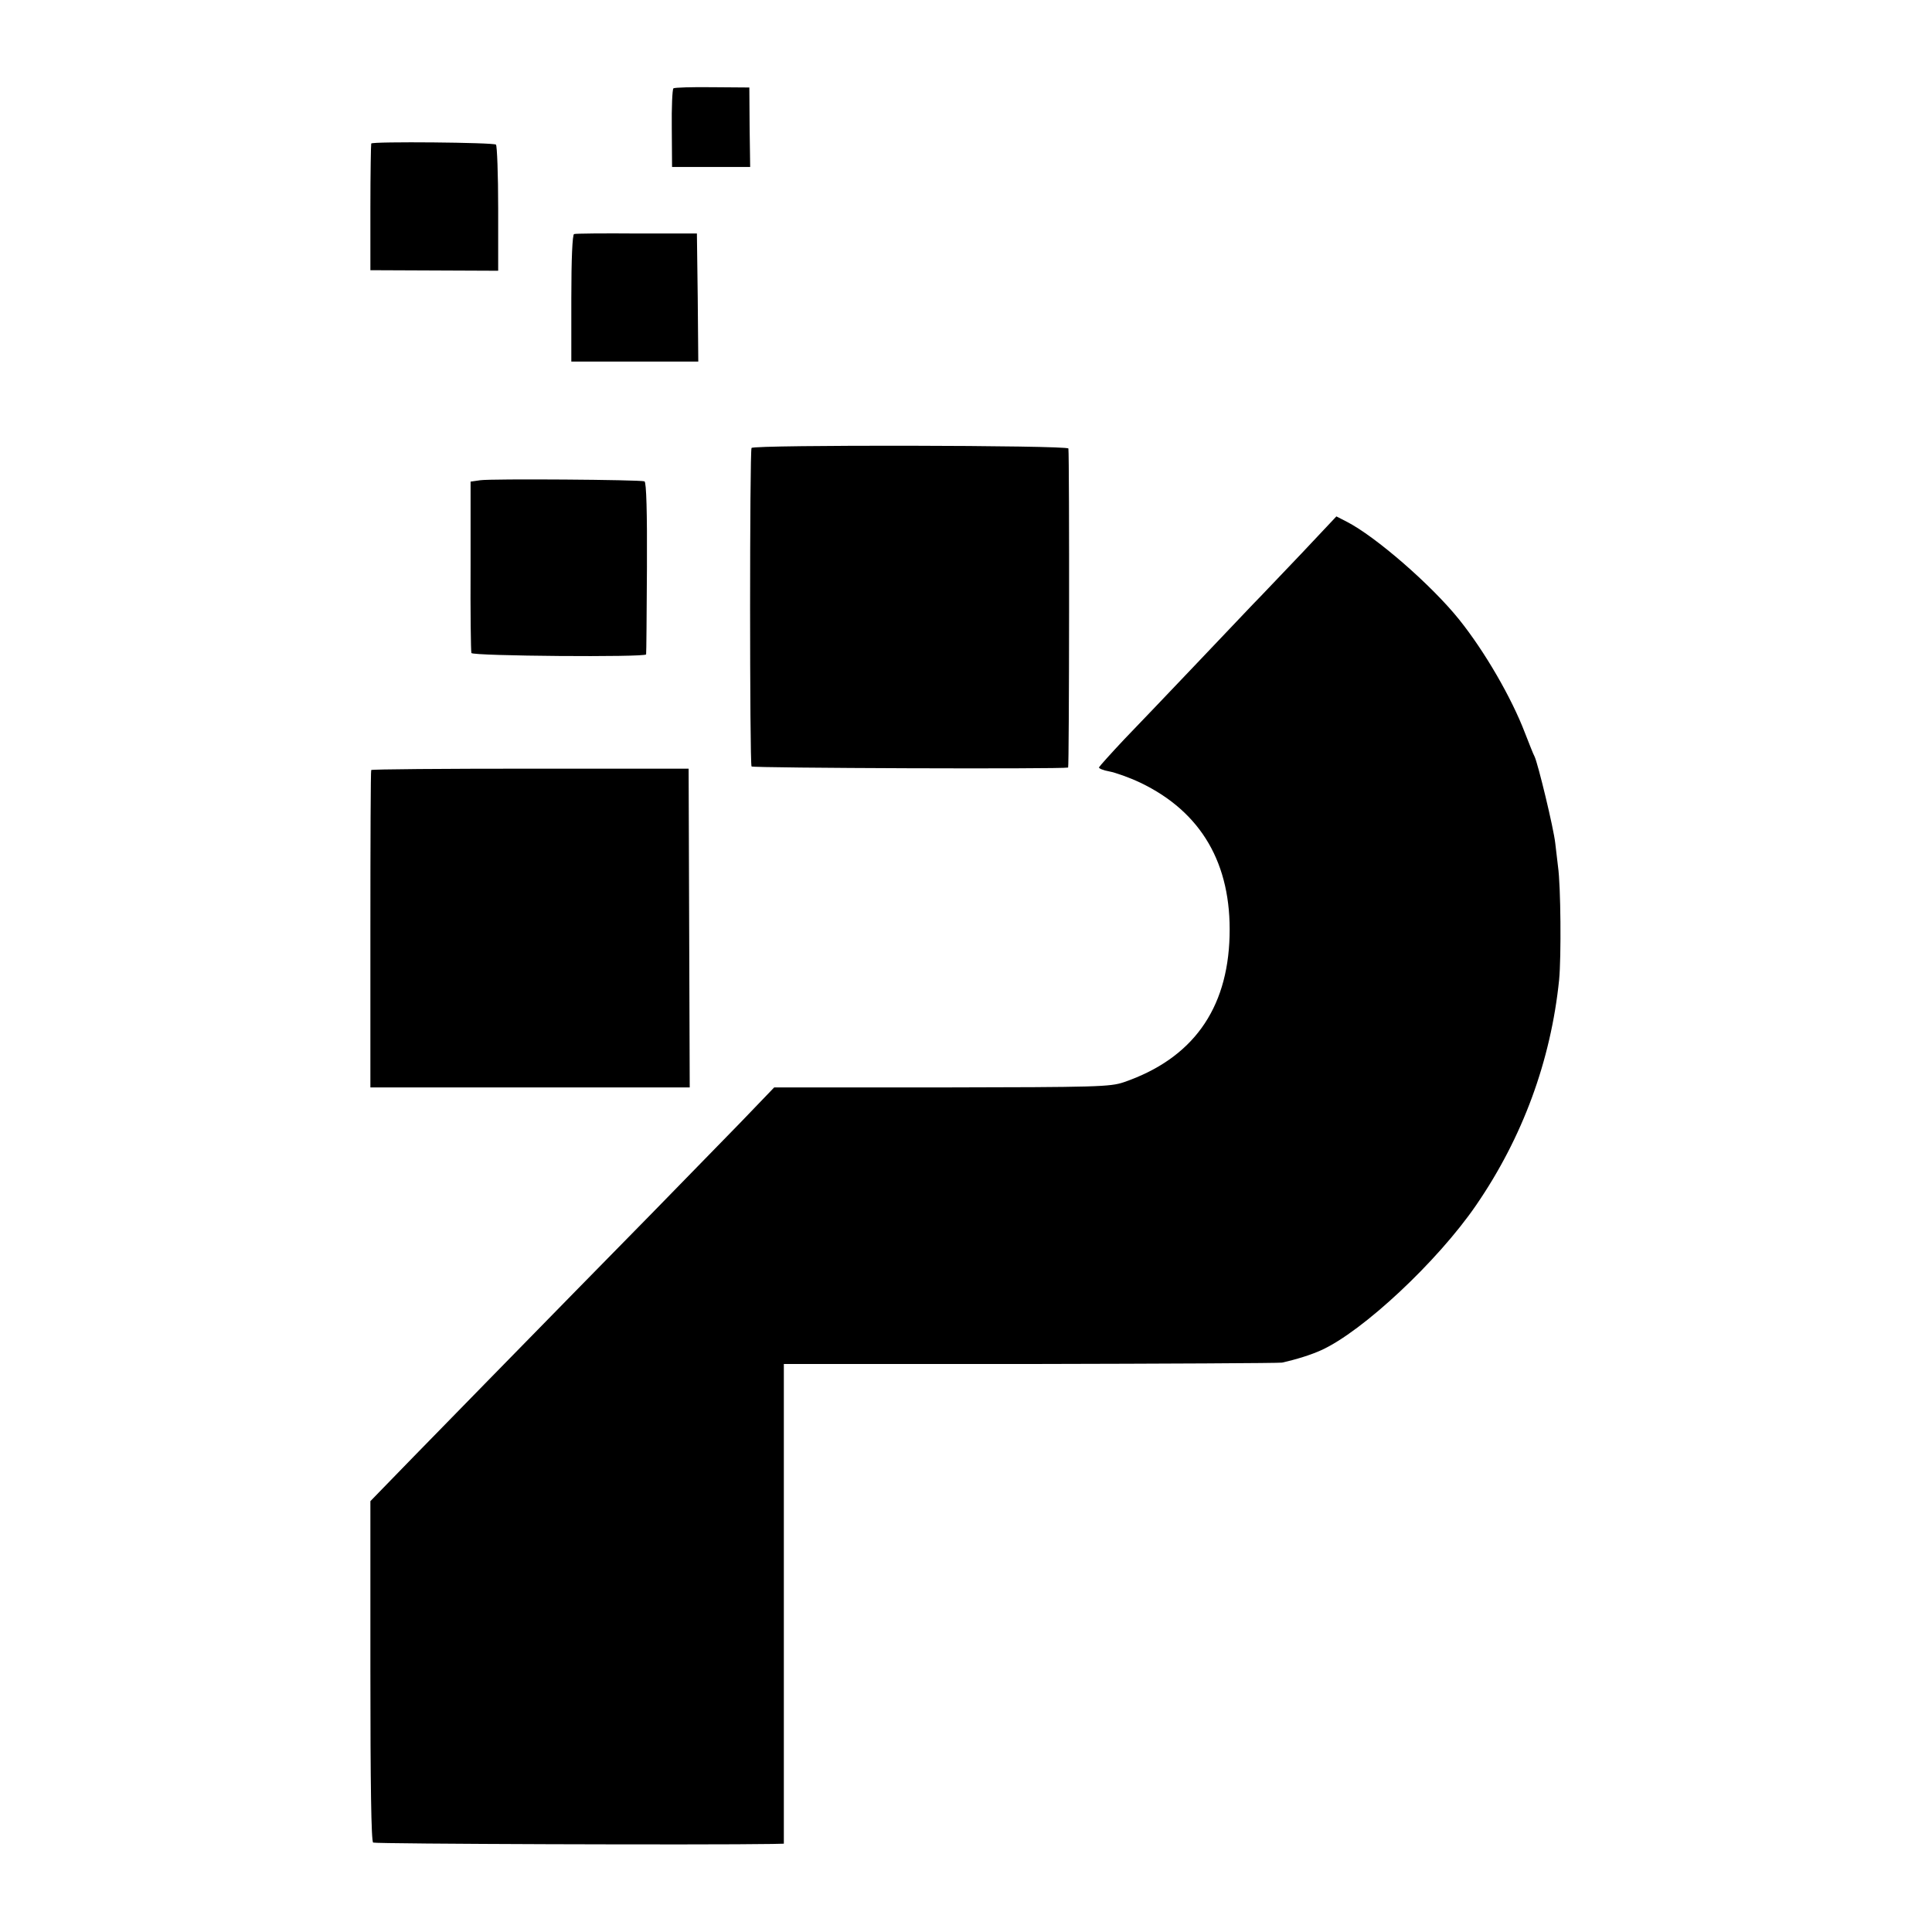
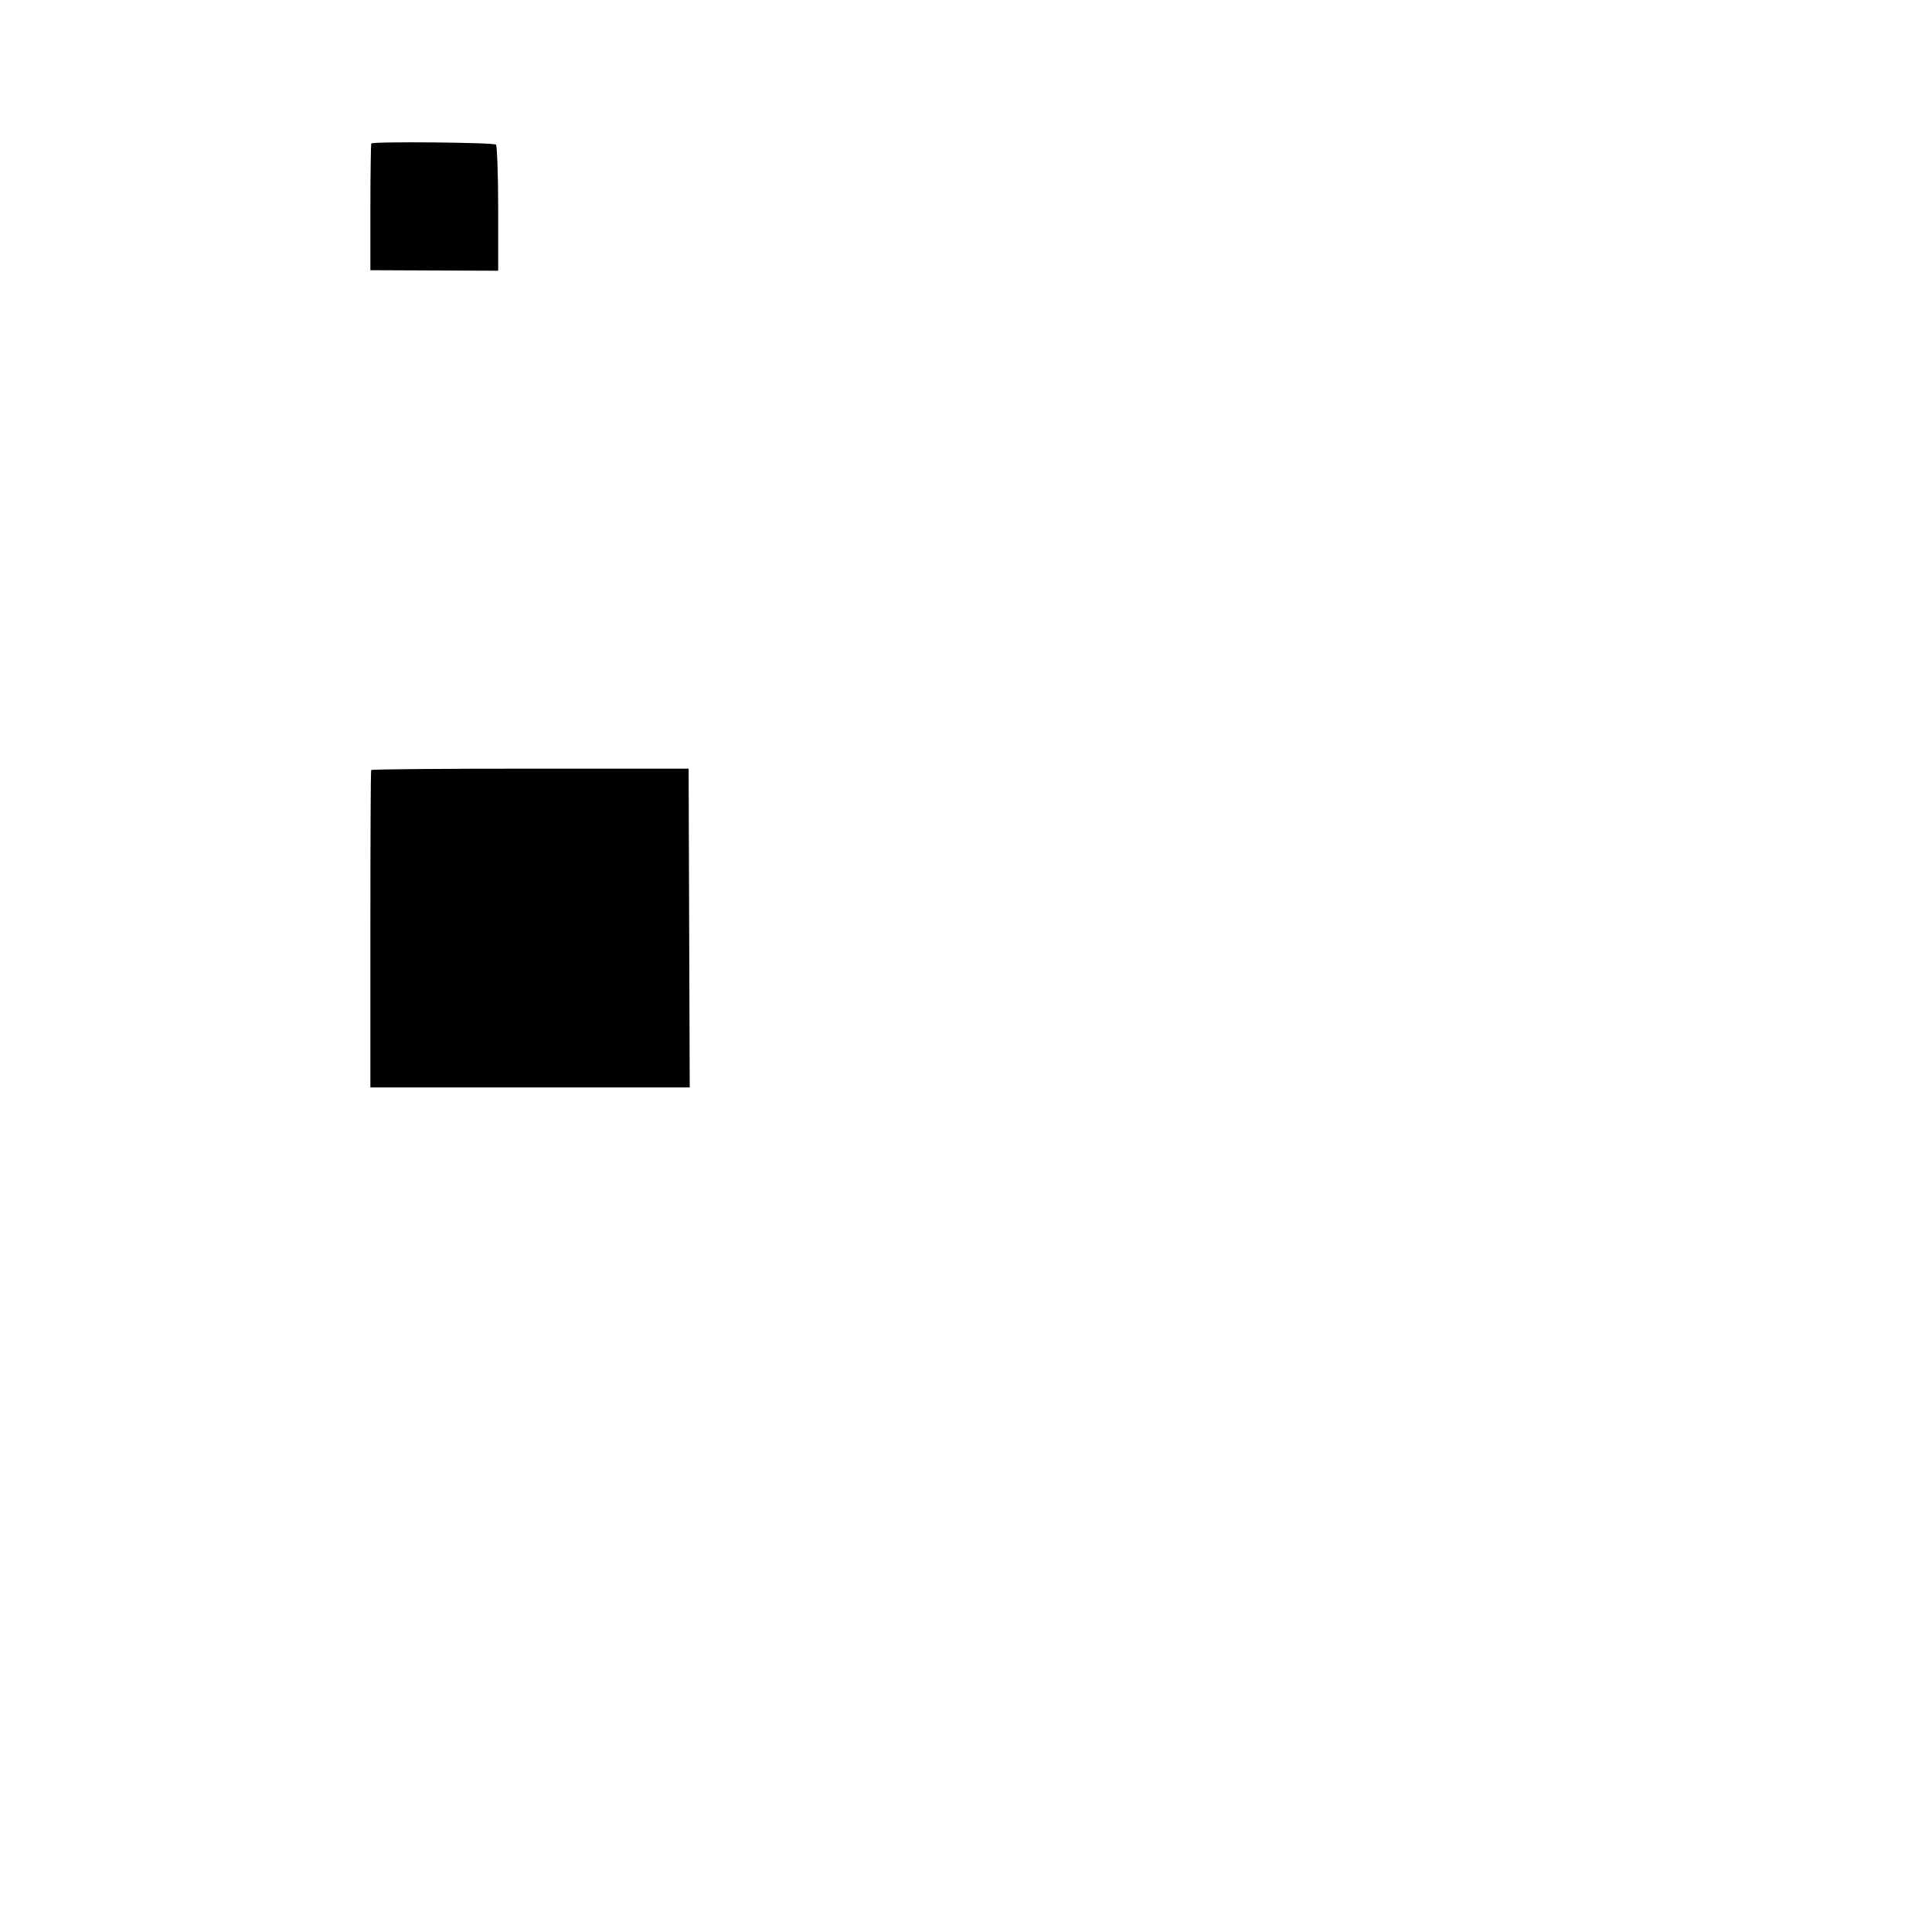
<svg xmlns="http://www.w3.org/2000/svg" version="1.0" width="700pt" height="700pt" viewBox="0 0 700 700" preserveAspectRatio="xMidYMid meet">
  <g transform="translate(0,700) scale(0.1,-0.1)" fill="#000000" stroke="none">
-     <path d="M2440 6680 c-4 -3 -7 -68 -6 -145 l1 -140 141 0 142 0 -2 144 -1 144 -133 1 c-74 1 -137 -1 -142 -4z" />
    <path d="M1345 6480 c-1 -3 -3 -107 -3 -232 l0 -227 232 -1 231 -1 0 225 c0 123 -4 228 -8 232 -8 8 -447 12 -452 4z" />
-     <path d="M2080 6152 c-6 -2 -10 -89 -10 -233 l0 -229 230 0 230 0 -2 232 -3 232 -218 0 c-119 1 -222 0 -227 -2z" />
-     <path d="M2723 5377 c-7 -11 -7 -1143 0 -1154 4 -6 1121 -10 1147 -4 4 1 5 1120 1 1156 -1 12 -1140 14 -1148 2z" />
-     <path d="M1740 5260 l-35 -5 0 -305 c-1 -168 1 -310 3 -316 3 -11 631 -16 633 -5 1 3 2 145 3 315 1 199 -2 310 -9 312 -16 6 -556 10 -595 4z" />
-     <path d="M4714 4993 c-71 -74 -149 -157 -174 -182 -25 -26 -120 -126 -211 -222 -91 -96 -206 -216 -255 -267 -49 -52 -90 -98 -92 -102 -2 -4 15 -11 37 -15 22 -4 73 -22 113 -41 221 -106 330 -294 323 -555 -7 -268 -136 -445 -383 -530 -50 -17 -97 -18 -660 -19 l-607 0 -123 -128 c-68 -70 -212 -217 -320 -328 -299 -304 -955 -975 -989 -1011 l-31 -32 0 -615 c0 -408 3 -618 10 -622 8 -5 1210 -9 1446 -5 l42 1 0 869 0 869 893 0 c490 1 901 3 912 5 54 12 107 29 142 45 150 68 421 321 561 525 169 246 271 524 301 817 8 83 6 341 -4 410 -2 19 -7 58 -10 85 -6 55 -63 290 -75 314 -5 9 -20 48 -35 86 -48 126 -145 294 -238 410 -101 126 -304 302 -408 355 l-37 19 -128 -136z" />
    <path d="M1345 4210 c-2 -3 -3 -263 -3 -577 l0 -573 579 0 578 0 -2 578 -2 577 -573 0 c-316 0 -575 -2 -577 -5z" />
  </g>
</svg>